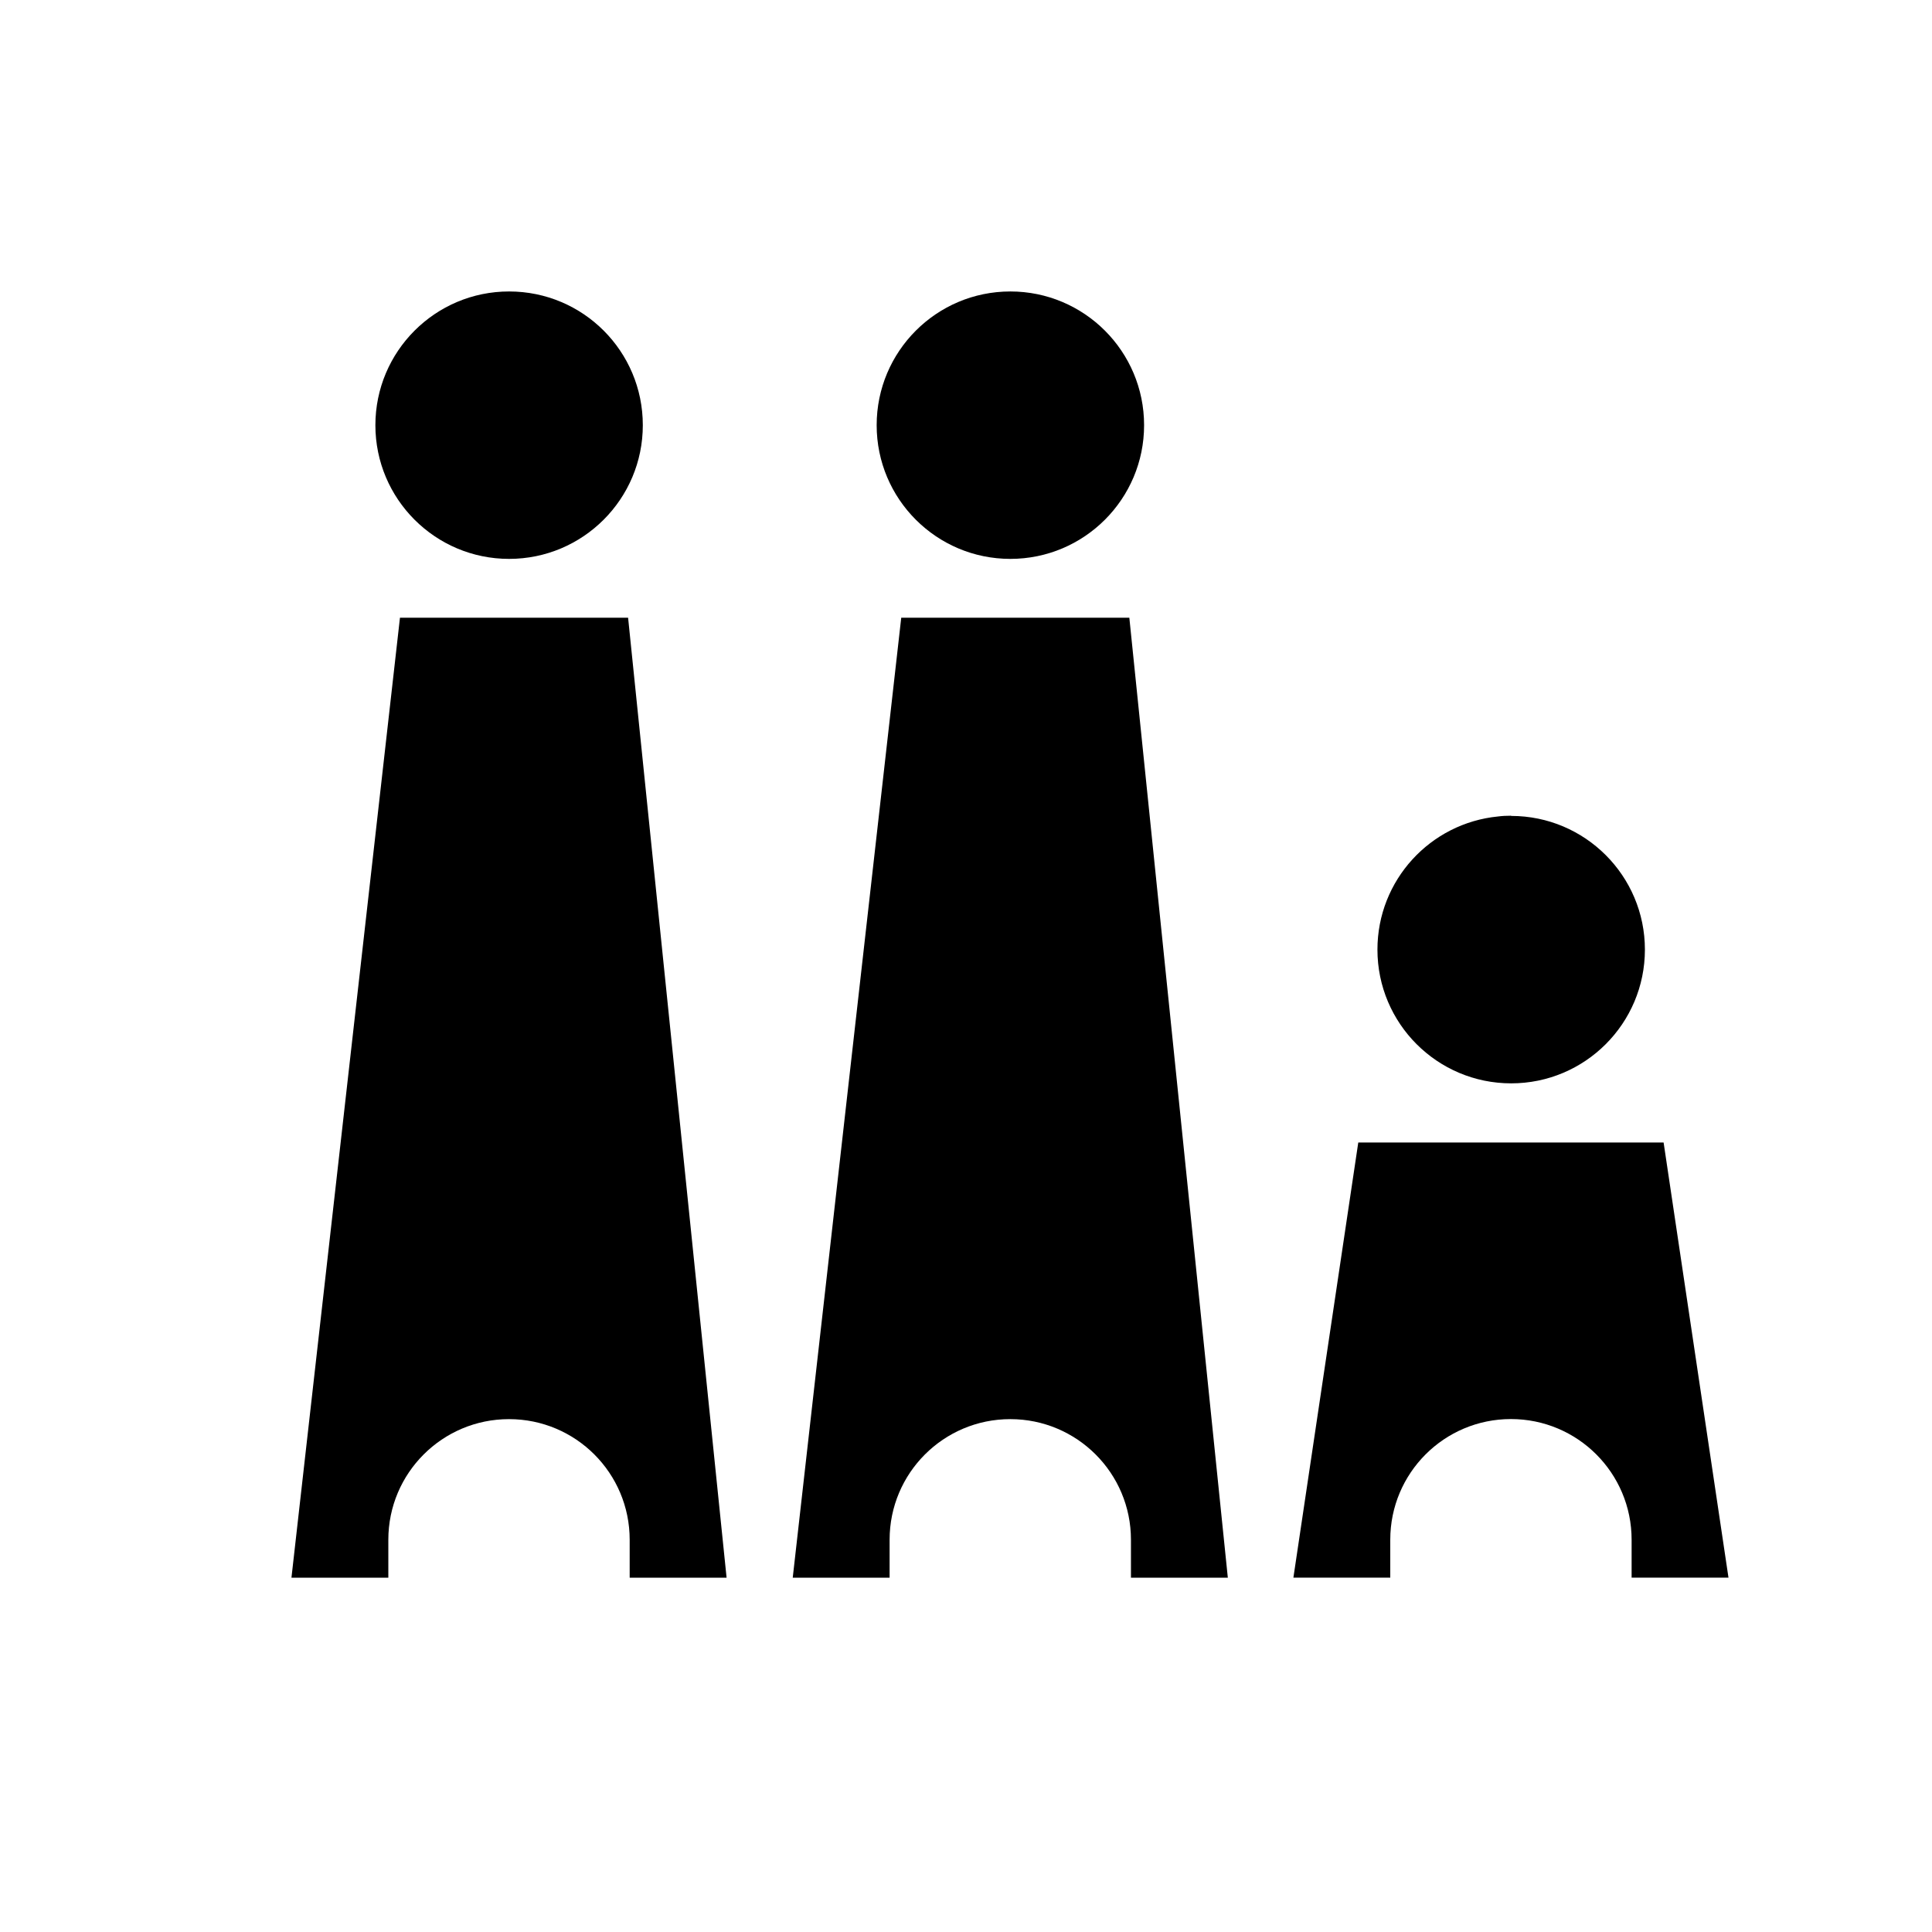
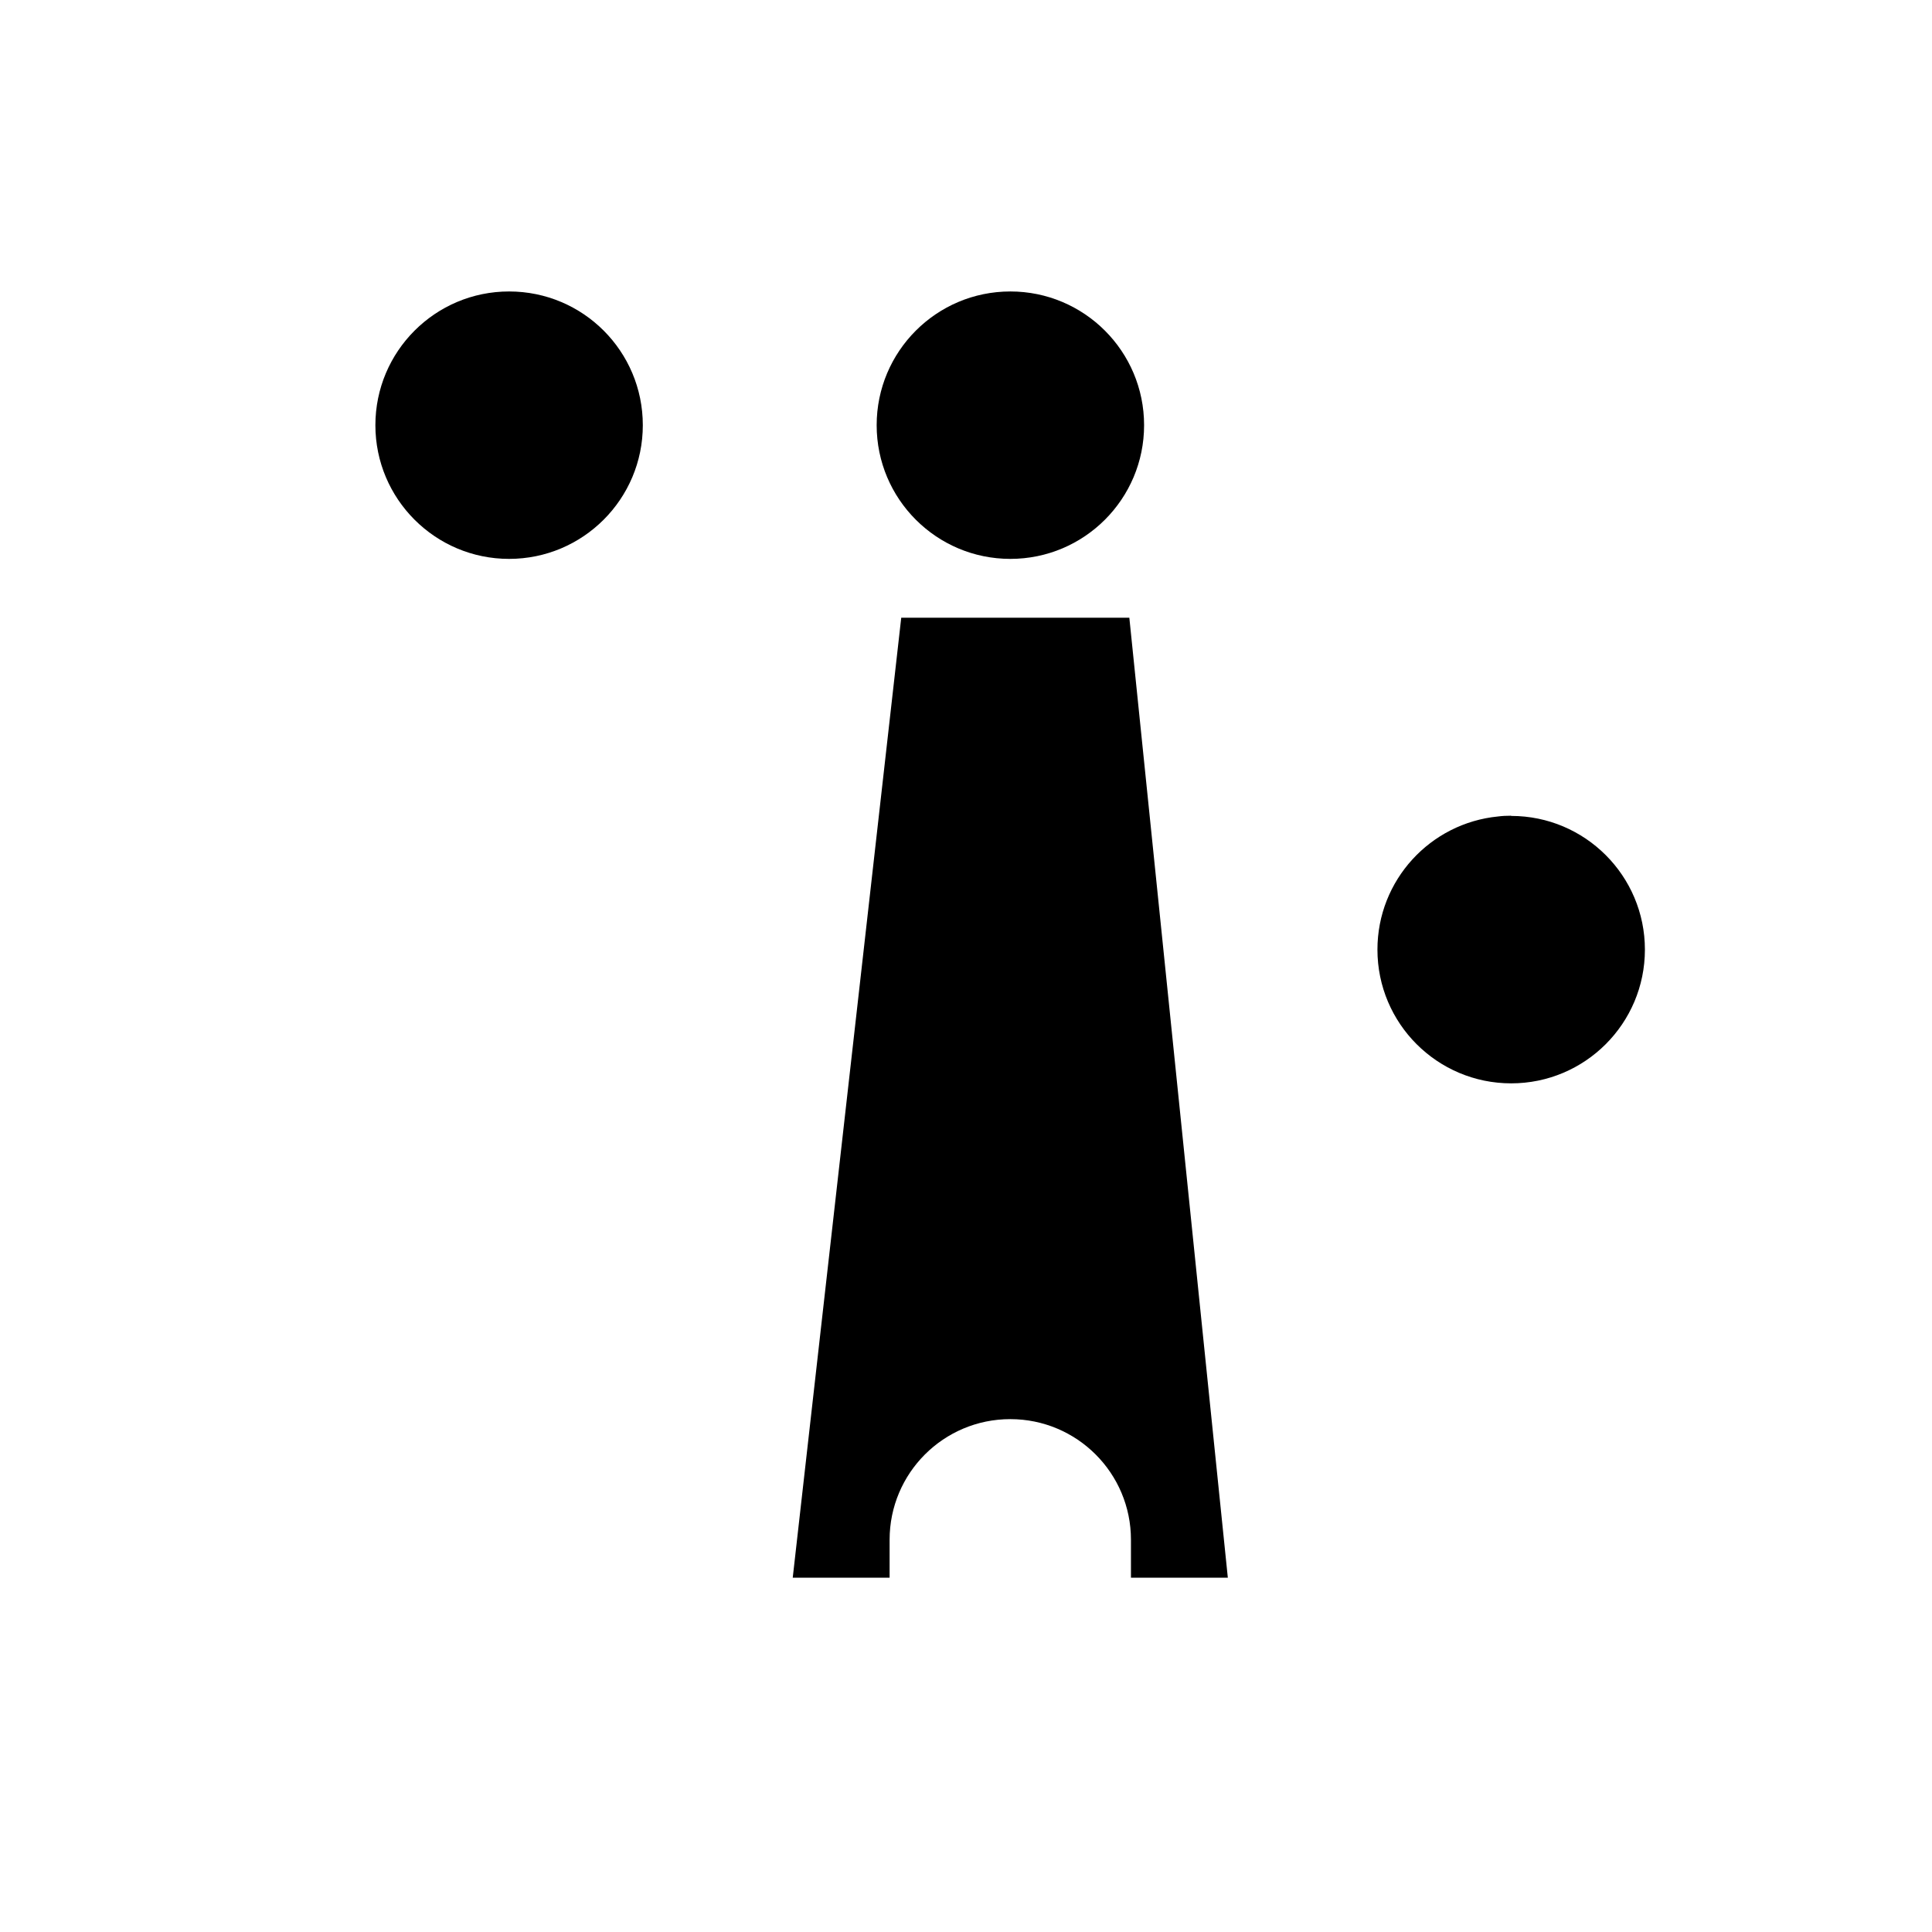
<svg xmlns="http://www.w3.org/2000/svg" viewBox="0 0 50 50" fill="none">
-   <path d="M35.152 29.568L33.473 40.829H35.98V39.848C35.98 38.123 37.377 36.725 39.103 36.725C40.829 36.725 42.226 38.123 42.226 39.848V40.829H44.733L43.054 29.568H35.147H35.152Z" fill="currentColor" />
  <path d="M39.104 21.111C39.104 21.111 39.104 21.111 39.1 21.111C39.095 21.111 39.1 21.111 39.095 21.111C38.984 21.111 38.878 21.116 38.771 21.13C37.018 21.301 35.648 22.777 35.648 24.576C35.648 26.487 37.198 28.037 39.109 28.037C41.02 28.037 42.57 26.487 42.57 24.576C42.57 22.666 41.02 21.116 39.109 21.116L39.104 21.111Z" fill="currentColor" />
  <path d="M23.023 39.849C23.023 38.124 24.42 36.727 26.146 36.727C27.872 36.727 29.269 38.124 29.269 39.849V40.83H31.776L29.227 15.986H23.324L20.516 40.83H23.023V39.849Z" fill="currentColor" />
  <path d="M26.148 7.543C24.237 7.543 22.688 9.093 22.688 11.004C22.688 12.914 24.237 14.464 26.148 14.464C28.059 14.464 29.609 12.914 29.609 11.004C29.609 9.093 28.059 7.543 26.148 7.543Z" fill="currentColor" />
-   <path d="M10.05 39.849C10.05 38.124 11.448 36.727 13.173 36.727C14.899 36.727 16.296 38.124 16.296 39.849V40.83H18.804L16.255 15.986H10.351L7.543 40.83H10.05V39.849Z" fill="currentColor" />
  <path d="M13.175 7.543C11.265 7.543 9.715 9.093 9.715 11.004C9.715 12.914 11.265 14.464 13.175 14.464C15.086 14.464 16.636 12.914 16.636 11.004C16.636 9.093 15.091 7.543 13.175 7.543Z" fill="currentColor" />
</svg>